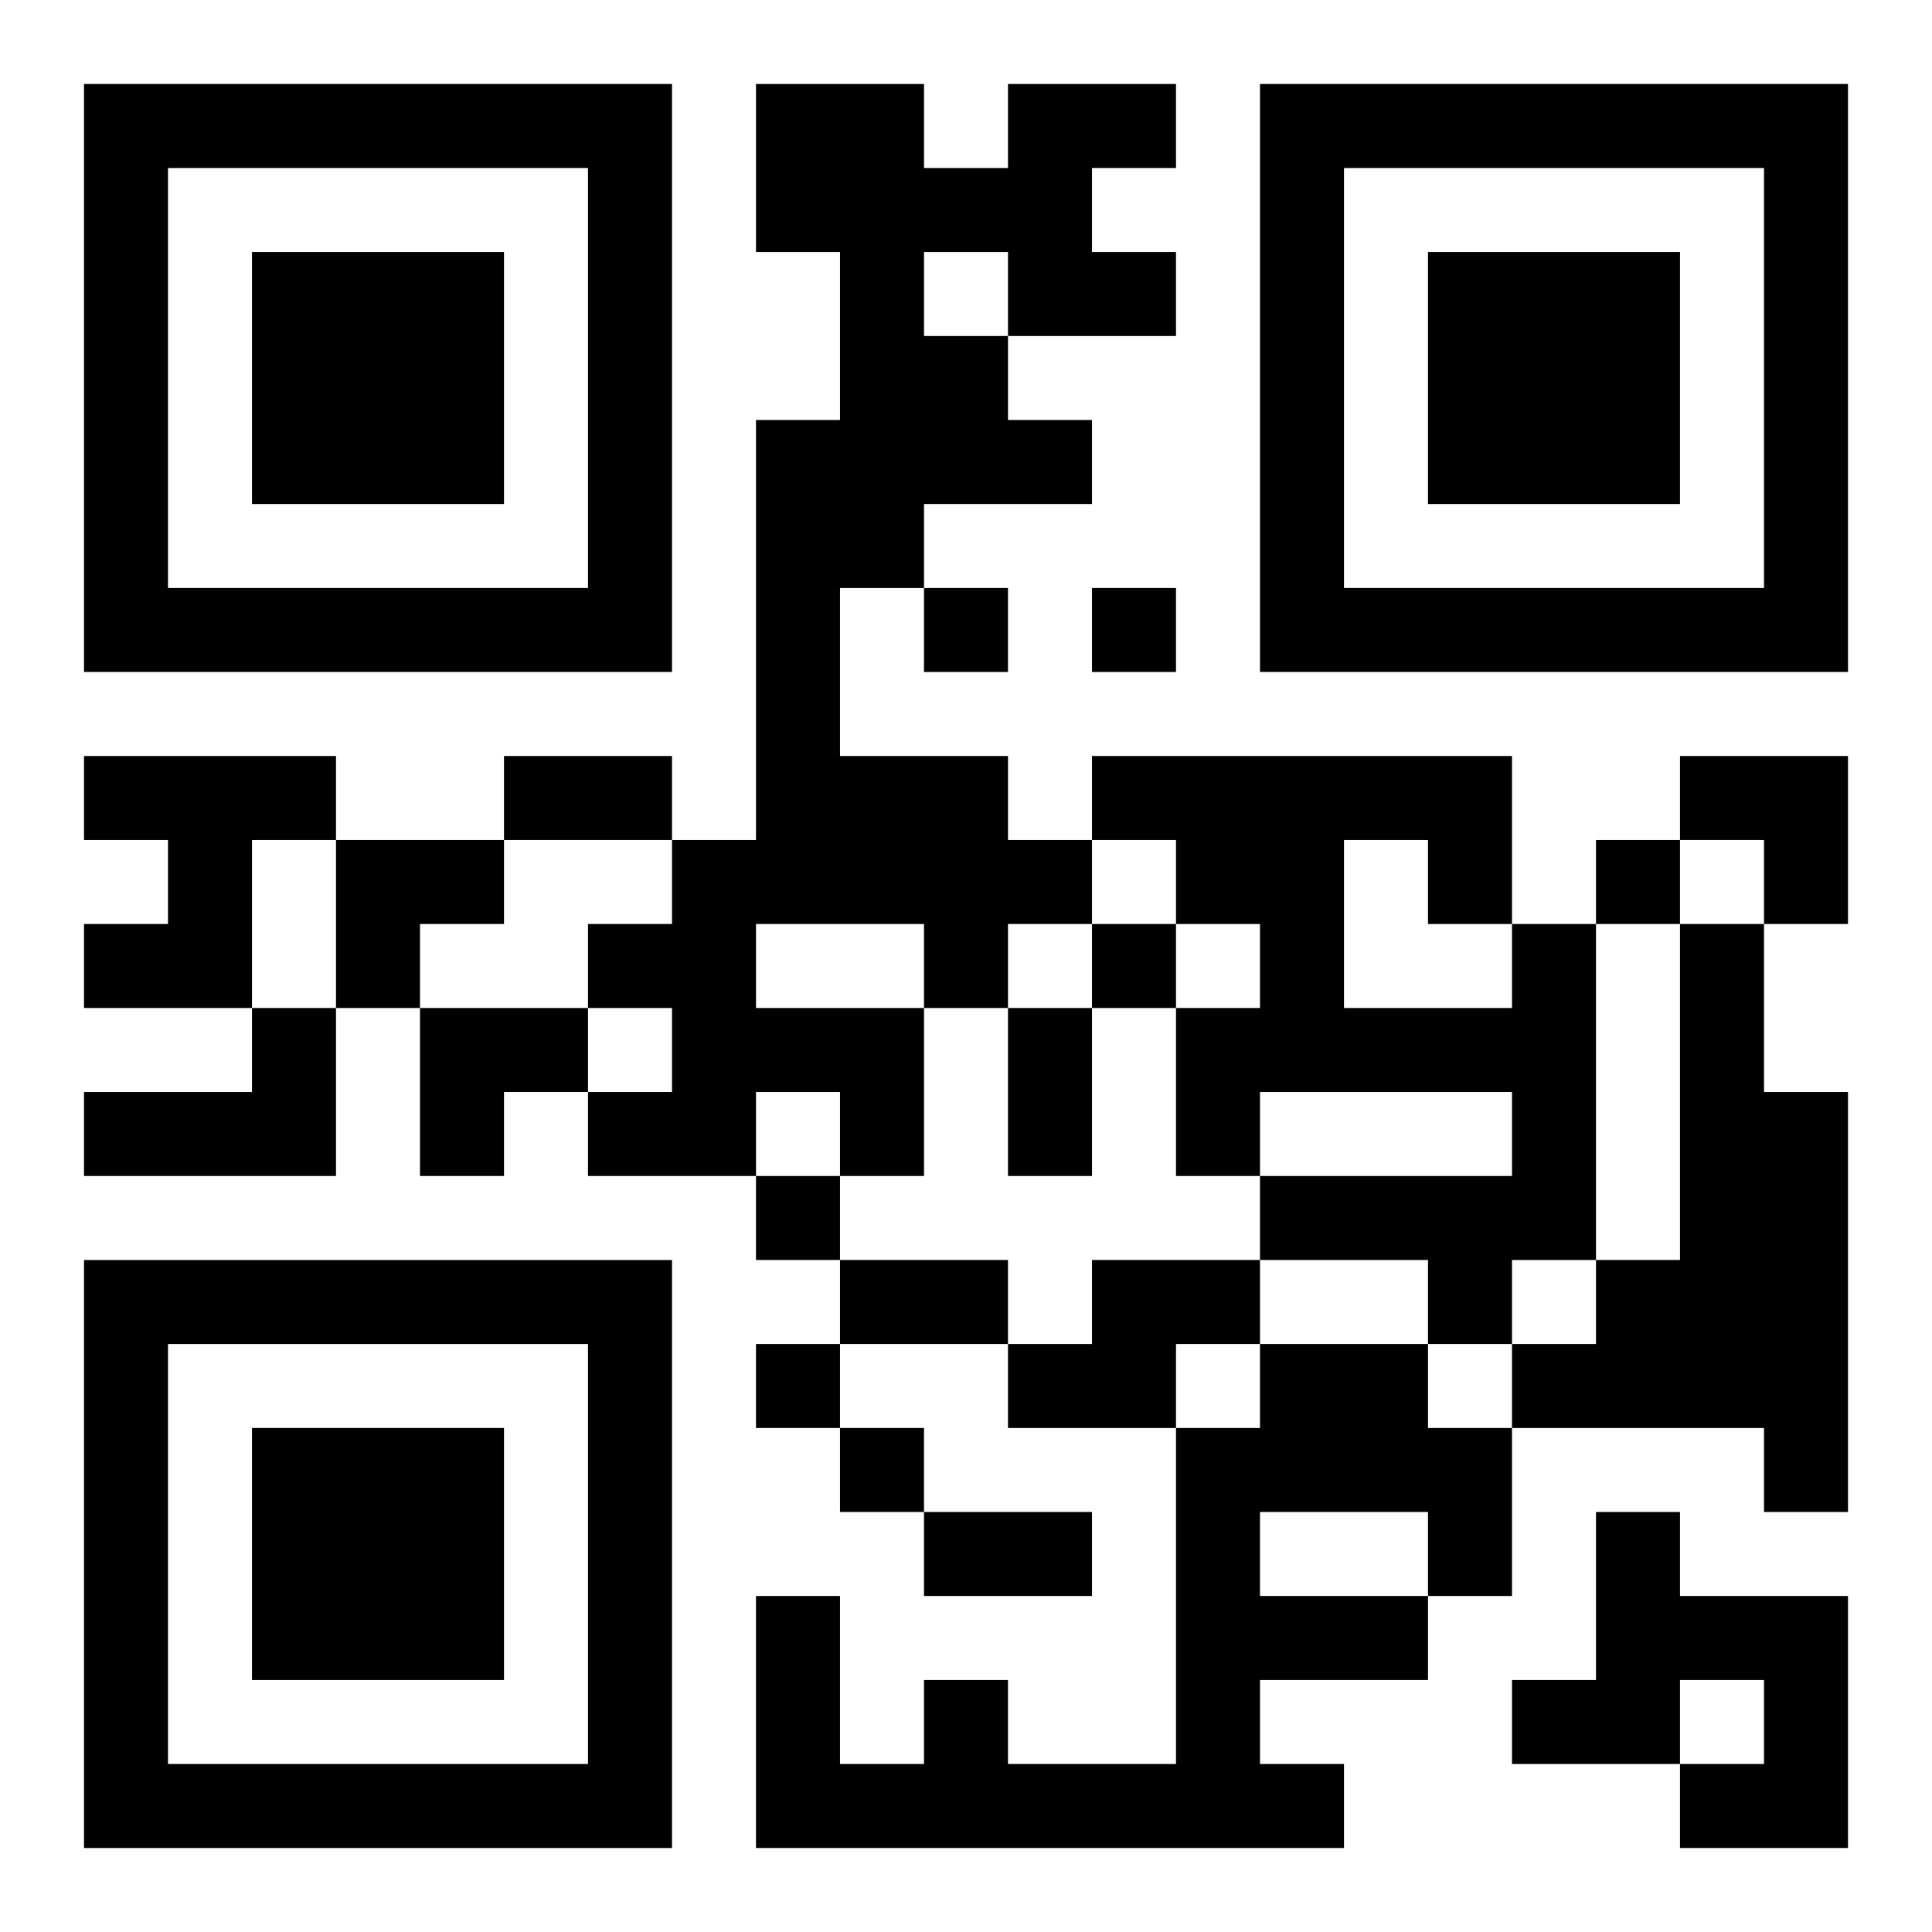
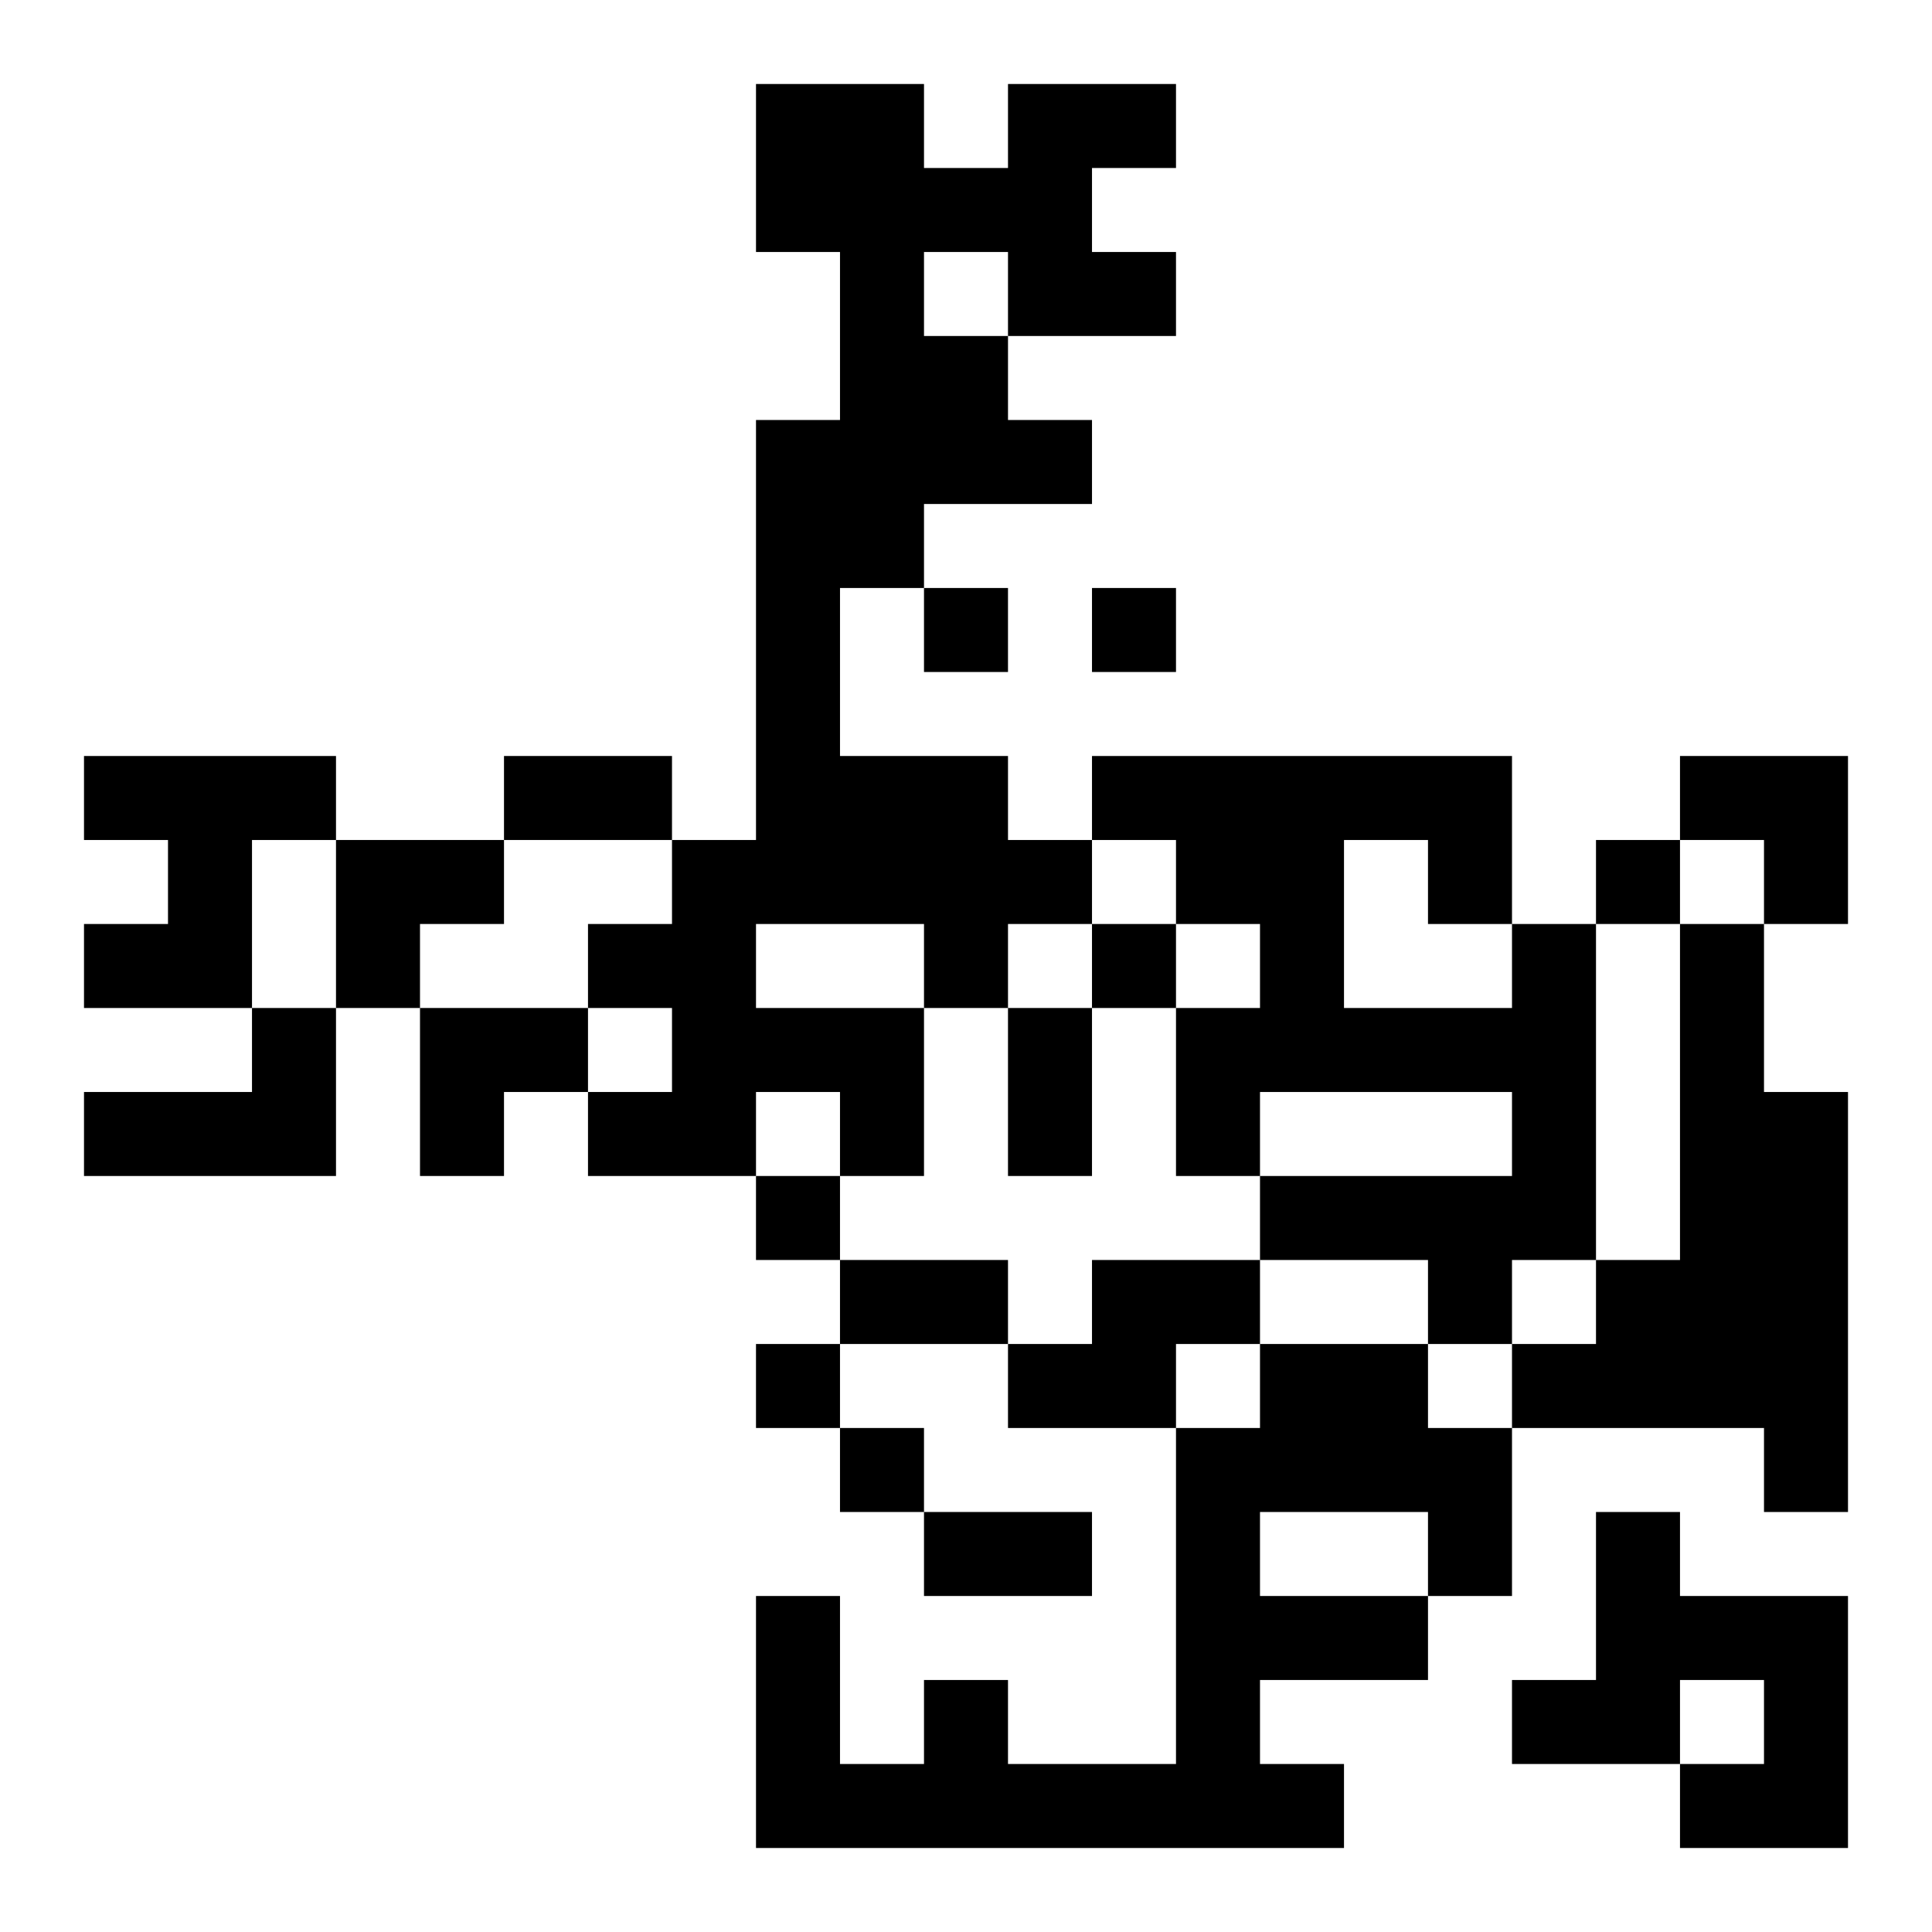
<svg xmlns="http://www.w3.org/2000/svg" xmlns:xlink="http://www.w3.org/1999/xlink" width="250" height="250" baseProfile="full" version="1.1" viewBox="-1 -1 23 23">
  <symbol id="a">
-     <path d="m0 7v7h7v-7h-7zm1 1h5v5h-5v-5zm1 1v3h3v-3h-3z" />
-   </symbol>
+     </symbol>
  <use y="-7" xlink:href="#a" />
  <use y="7" xlink:href="#a" />
  <use x="14" y="-7" xlink:href="#a" />
  <path d="m11 0h2v1h-1v1h1v1h-2v1h1v1h-2v1h-1v2h2v1h1v1h-1v1h-1v2h-1v-1h-1v1h-2v-1h1v-1h-1v-1h1v-1h1v-5h1v-2h-1v-2h2v1h1v-1m-1 2v1h1v-1h-1m-2 8v1h2v-1h-2m-8-2h3v1h-1v2h-2v-1h1v-1h-1v-1m17 2h1v4h-1v1h-1v-1h-2v-1h3v-1h-3v1h-1v-2h1v-1h-1v-1h-1v-1h5v2m-2-1v2h2v-1h-1v-1h-1m4 1h1v2h1v5h-1v-1h-3v-1h1v-1h1v-4m-17 1h1v2h-3v-1h2v-1m10 3h2v1h-1v1h-2v-1h1v-1m2 1h2v1h1v2h-1v1h-2v1h1v1h-7v-3h1v2h1v-1h1v1h2v-4h1v-1m0 2v1h2v-1h-2m4 0h1v1h2v3h-2v-1h1v-1h-1v1h-2v-1h1v-2m-8-11v1h1v-1h-1m2 0v1h1v-1h-1m6 3v1h1v-1h-1m-6 1v1h1v-1h-1m-4 3v1h1v-1h-1m0 2v1h1v-1h-1m1 1v1h1v-1h-1m-4-8h2v1h-2v-1m6 3h1v2h-1v-2m-2 3h2v1h-2v-1m1 3h2v1h-2v-1m9-9h2v2h-1v-1h-1zm-16 1h2v1h-1v1h-1zm1 2h2v1h-1v1h-1z" />
</svg>